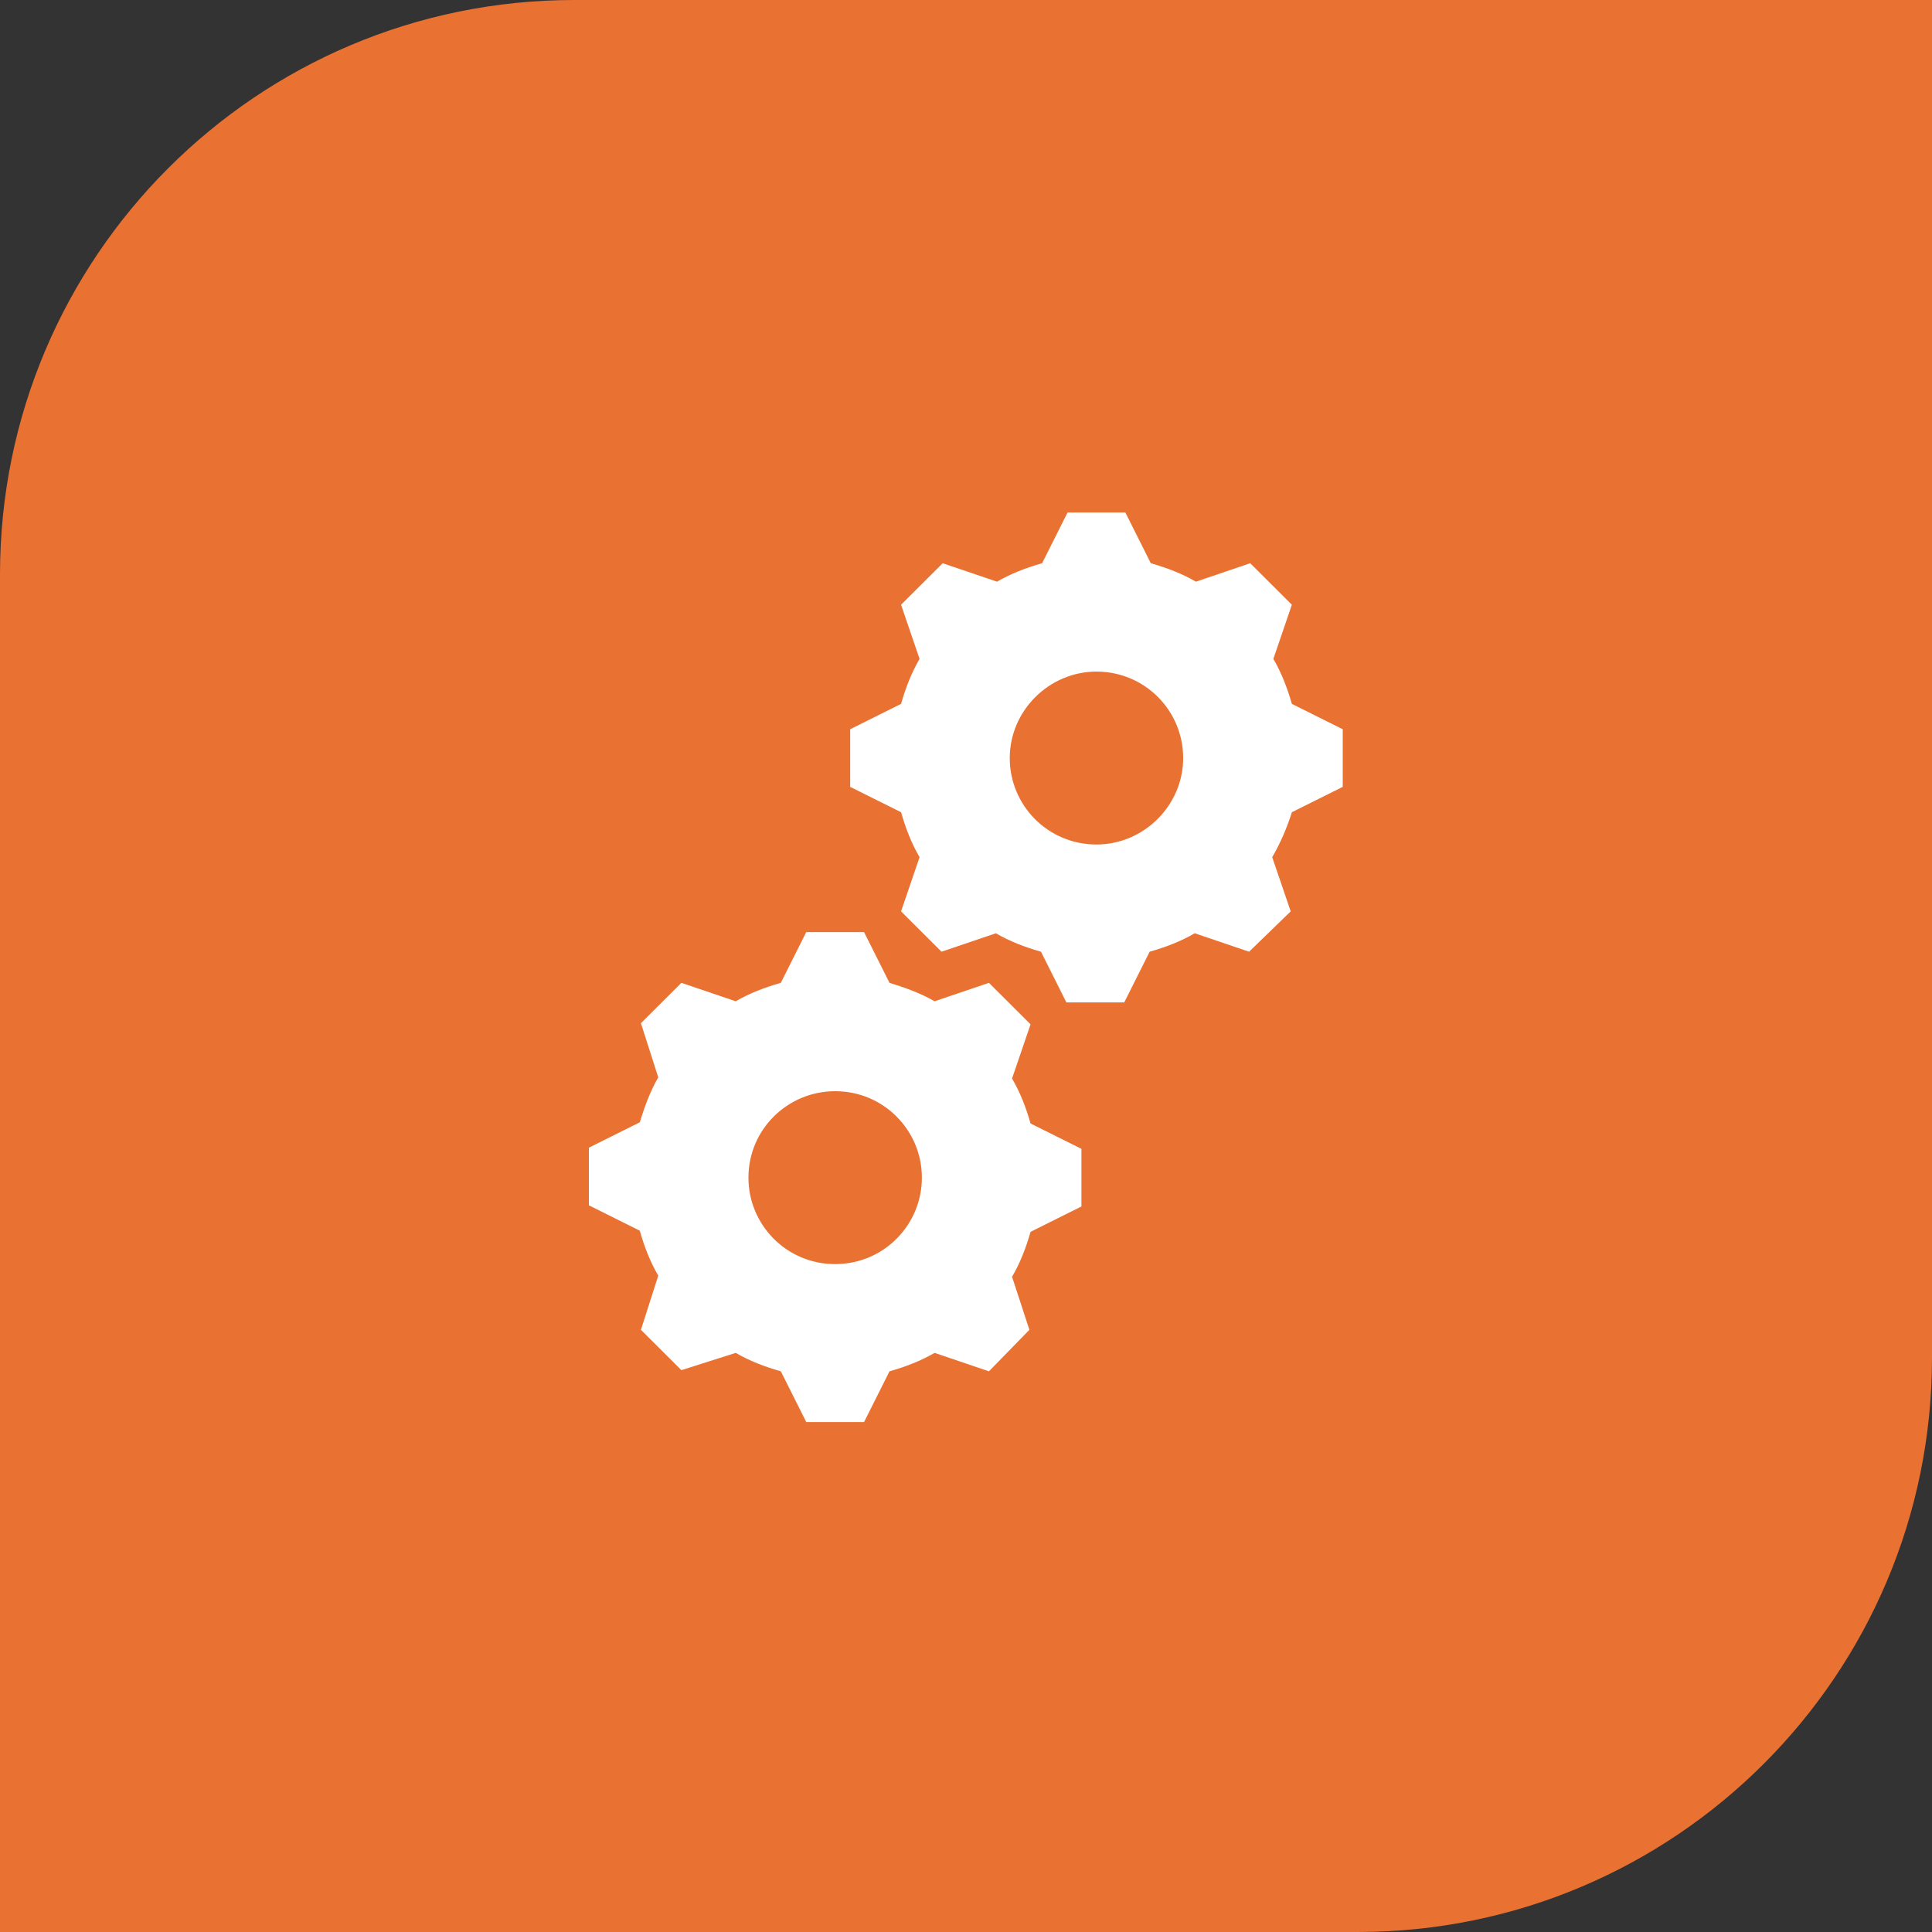
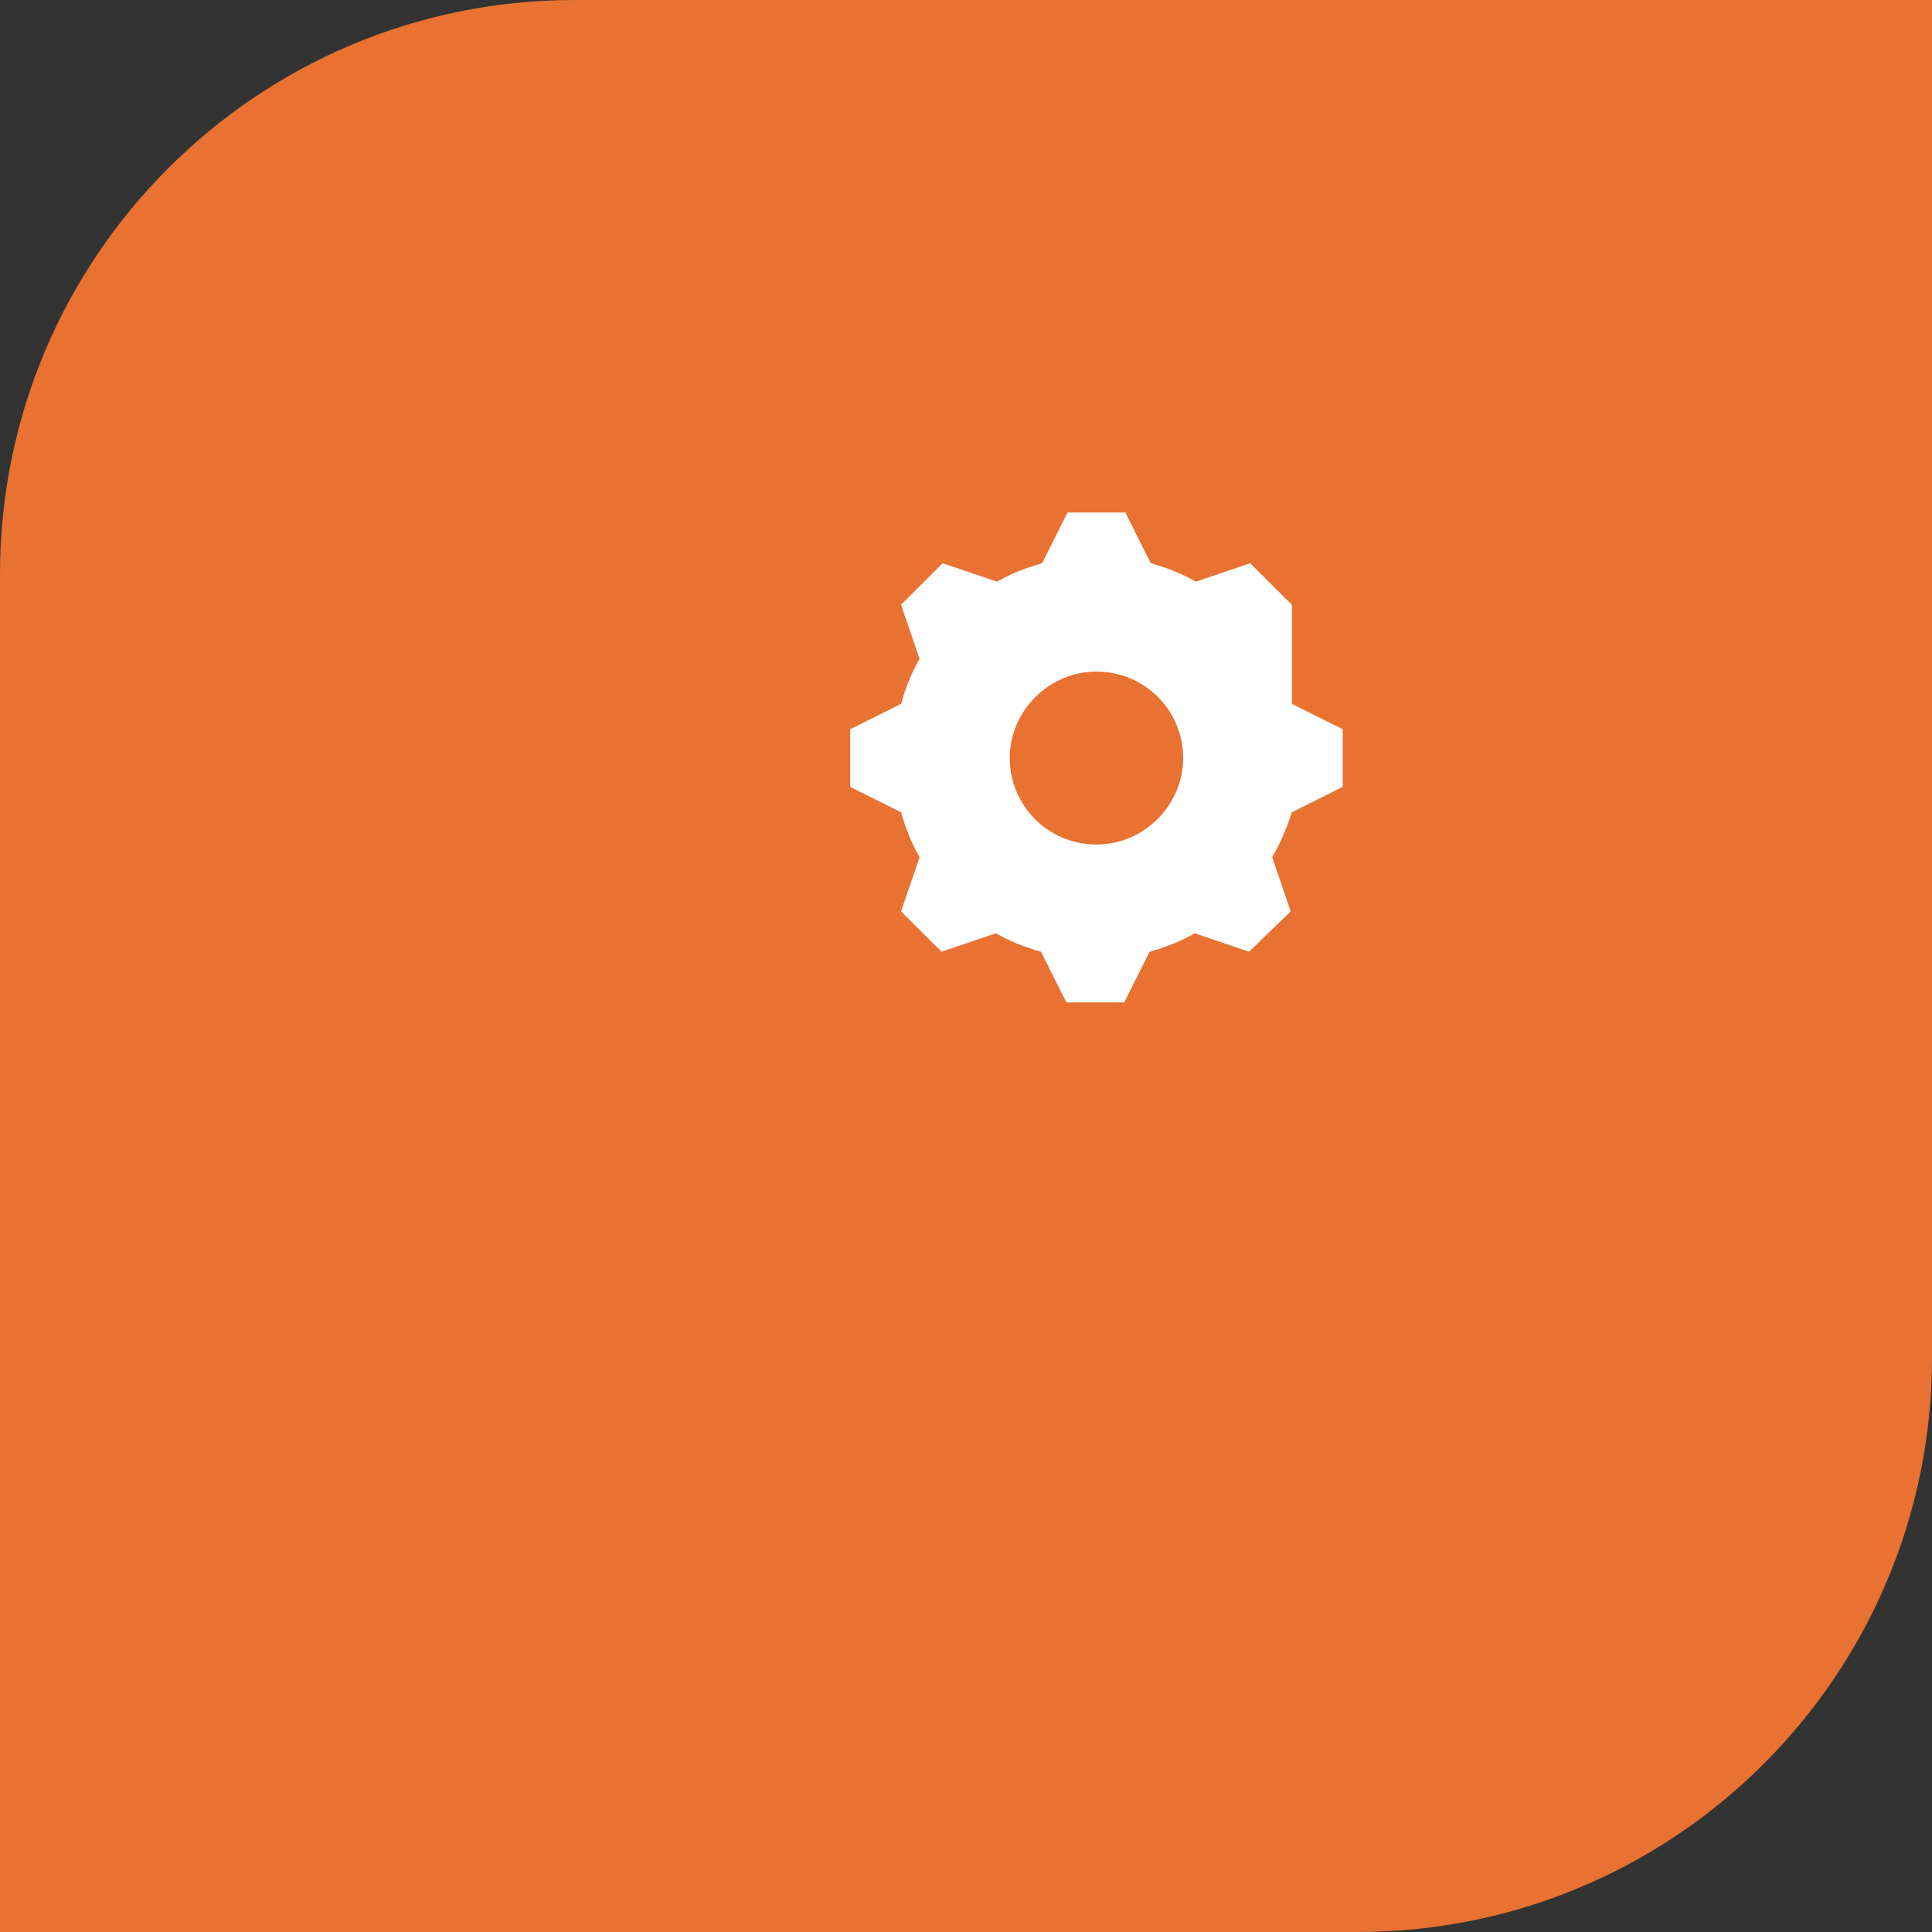
<svg xmlns="http://www.w3.org/2000/svg" width="522" height="522" overflow="hidden">
  <rect width="100%" height="100%" fill="#333333" stroke="none" />
  <defs>
    <clipPath id="clip0">
      <rect x="446" y="90" width="522" height="522" />
    </clipPath>
    <clipPath id="clip1">
      <rect x="556" y="202" width="301" height="299" />
    </clipPath>
    <clipPath id="clip2">
      <rect x="556" y="202" width="301" height="299" />
    </clipPath>
    <clipPath id="clip3">
      <rect x="556" y="202" width="301" height="299" />
    </clipPath>
  </defs>
  <g clip-path="url(#clip0)" transform="translate(-446 -90)">
    <path d="M601.175 90 968 90 968 456.825C968 542.526 898.526 612 812.825 612L446 612 446 245.175C446 159.474 515.474 90 601.175 90Z" fill="#E97132" fill-rule="evenodd" />
    <g clip-path="url(#clip1)">
      <g clip-path="url(#clip2)">
        <g clip-path="url(#clip3)">
-           <path d="M184.695 116.174C171.613 116.174 161.335 105.584 161.335 92.814 161.335 80.045 171.925 69.455 184.695 69.455 197.776 69.455 208.054 80.045 208.054 92.814 208.054 105.584 197.464 116.174 184.695 116.174ZM237.331 78.176C236.085 73.816 234.528 69.767 232.348 66.029L237.331 51.391 226.119 40.178 211.48 45.161C207.742 42.981 203.694 41.424 199.333 40.178L192.481 26.474 176.908 26.474 170.056 40.178C165.696 41.424 161.647 42.981 157.909 45.161L143.271 40.178 132.058 51.391 137.042 66.029C134.861 69.767 133.304 73.816 132.058 78.176L118.354 85.028 118.354 100.601 132.058 107.453C133.304 111.813 134.861 115.862 137.042 119.6L132.058 134.238 142.959 145.139 157.598 140.156C161.335 142.336 165.384 143.894 169.745 145.139L176.597 158.844 192.17 158.844 199.022 145.139C203.382 143.894 207.431 142.336 211.169 140.156L225.807 145.139 237.02 134.238 232.036 119.6C234.216 115.862 236.085 111.502 237.331 107.453L251.035 100.601 251.035 85.028 237.331 78.176Z" fill="#FFFFFF" transform="matrix(1.003 0 0 1 557 202)" />
-           <path d="M114.305 229.545C101.224 229.545 90.946 218.955 90.946 206.185 90.946 193.104 101.535 182.826 114.305 182.826 127.386 182.826 137.664 193.415 137.664 206.185 137.664 218.955 127.386 229.545 114.305 229.545L114.305 229.545ZM161.958 179.4 166.941 164.761 155.729 153.549 141.09 158.532C137.353 156.352 132.993 154.795 128.944 153.549L122.092 139.845 106.519 139.845 99.667 153.549C95.306 154.795 91.257 156.352 87.52 158.532L72.881 153.549 61.98 164.45 66.652 179.088C64.472 182.826 62.914 187.186 61.669 191.235L47.965 198.087 47.965 213.66 61.669 220.512C62.914 224.873 64.472 228.922 66.652 232.659L61.98 247.298 72.881 258.199 87.52 253.527C91.257 255.707 95.306 257.264 99.667 258.51L106.519 272.214 122.092 272.214 128.944 258.51C133.304 257.264 137.353 255.707 141.09 253.527L155.729 258.51 166.63 247.298 161.958 232.971C164.138 229.233 165.696 225.184 166.941 220.824L180.646 213.972 180.646 198.399 166.941 191.547C165.696 187.186 164.138 183.137 161.958 179.4Z" fill="#FFFFFF" transform="matrix(1.003 0 0 1 557 202)" />
+           <path d="M184.695 116.174C171.613 116.174 161.335 105.584 161.335 92.814 161.335 80.045 171.925 69.455 184.695 69.455 197.776 69.455 208.054 80.045 208.054 92.814 208.054 105.584 197.464 116.174 184.695 116.174ZM237.331 78.176L237.331 51.391 226.119 40.178 211.48 45.161C207.742 42.981 203.694 41.424 199.333 40.178L192.481 26.474 176.908 26.474 170.056 40.178C165.696 41.424 161.647 42.981 157.909 45.161L143.271 40.178 132.058 51.391 137.042 66.029C134.861 69.767 133.304 73.816 132.058 78.176L118.354 85.028 118.354 100.601 132.058 107.453C133.304 111.813 134.861 115.862 137.042 119.6L132.058 134.238 142.959 145.139 157.598 140.156C161.335 142.336 165.384 143.894 169.745 145.139L176.597 158.844 192.17 158.844 199.022 145.139C203.382 143.894 207.431 142.336 211.169 140.156L225.807 145.139 237.02 134.238 232.036 119.6C234.216 115.862 236.085 111.502 237.331 107.453L251.035 100.601 251.035 85.028 237.331 78.176Z" fill="#FFFFFF" transform="matrix(1.003 0 0 1 557 202)" />
        </g>
      </g>
    </g>
  </g>
</svg>